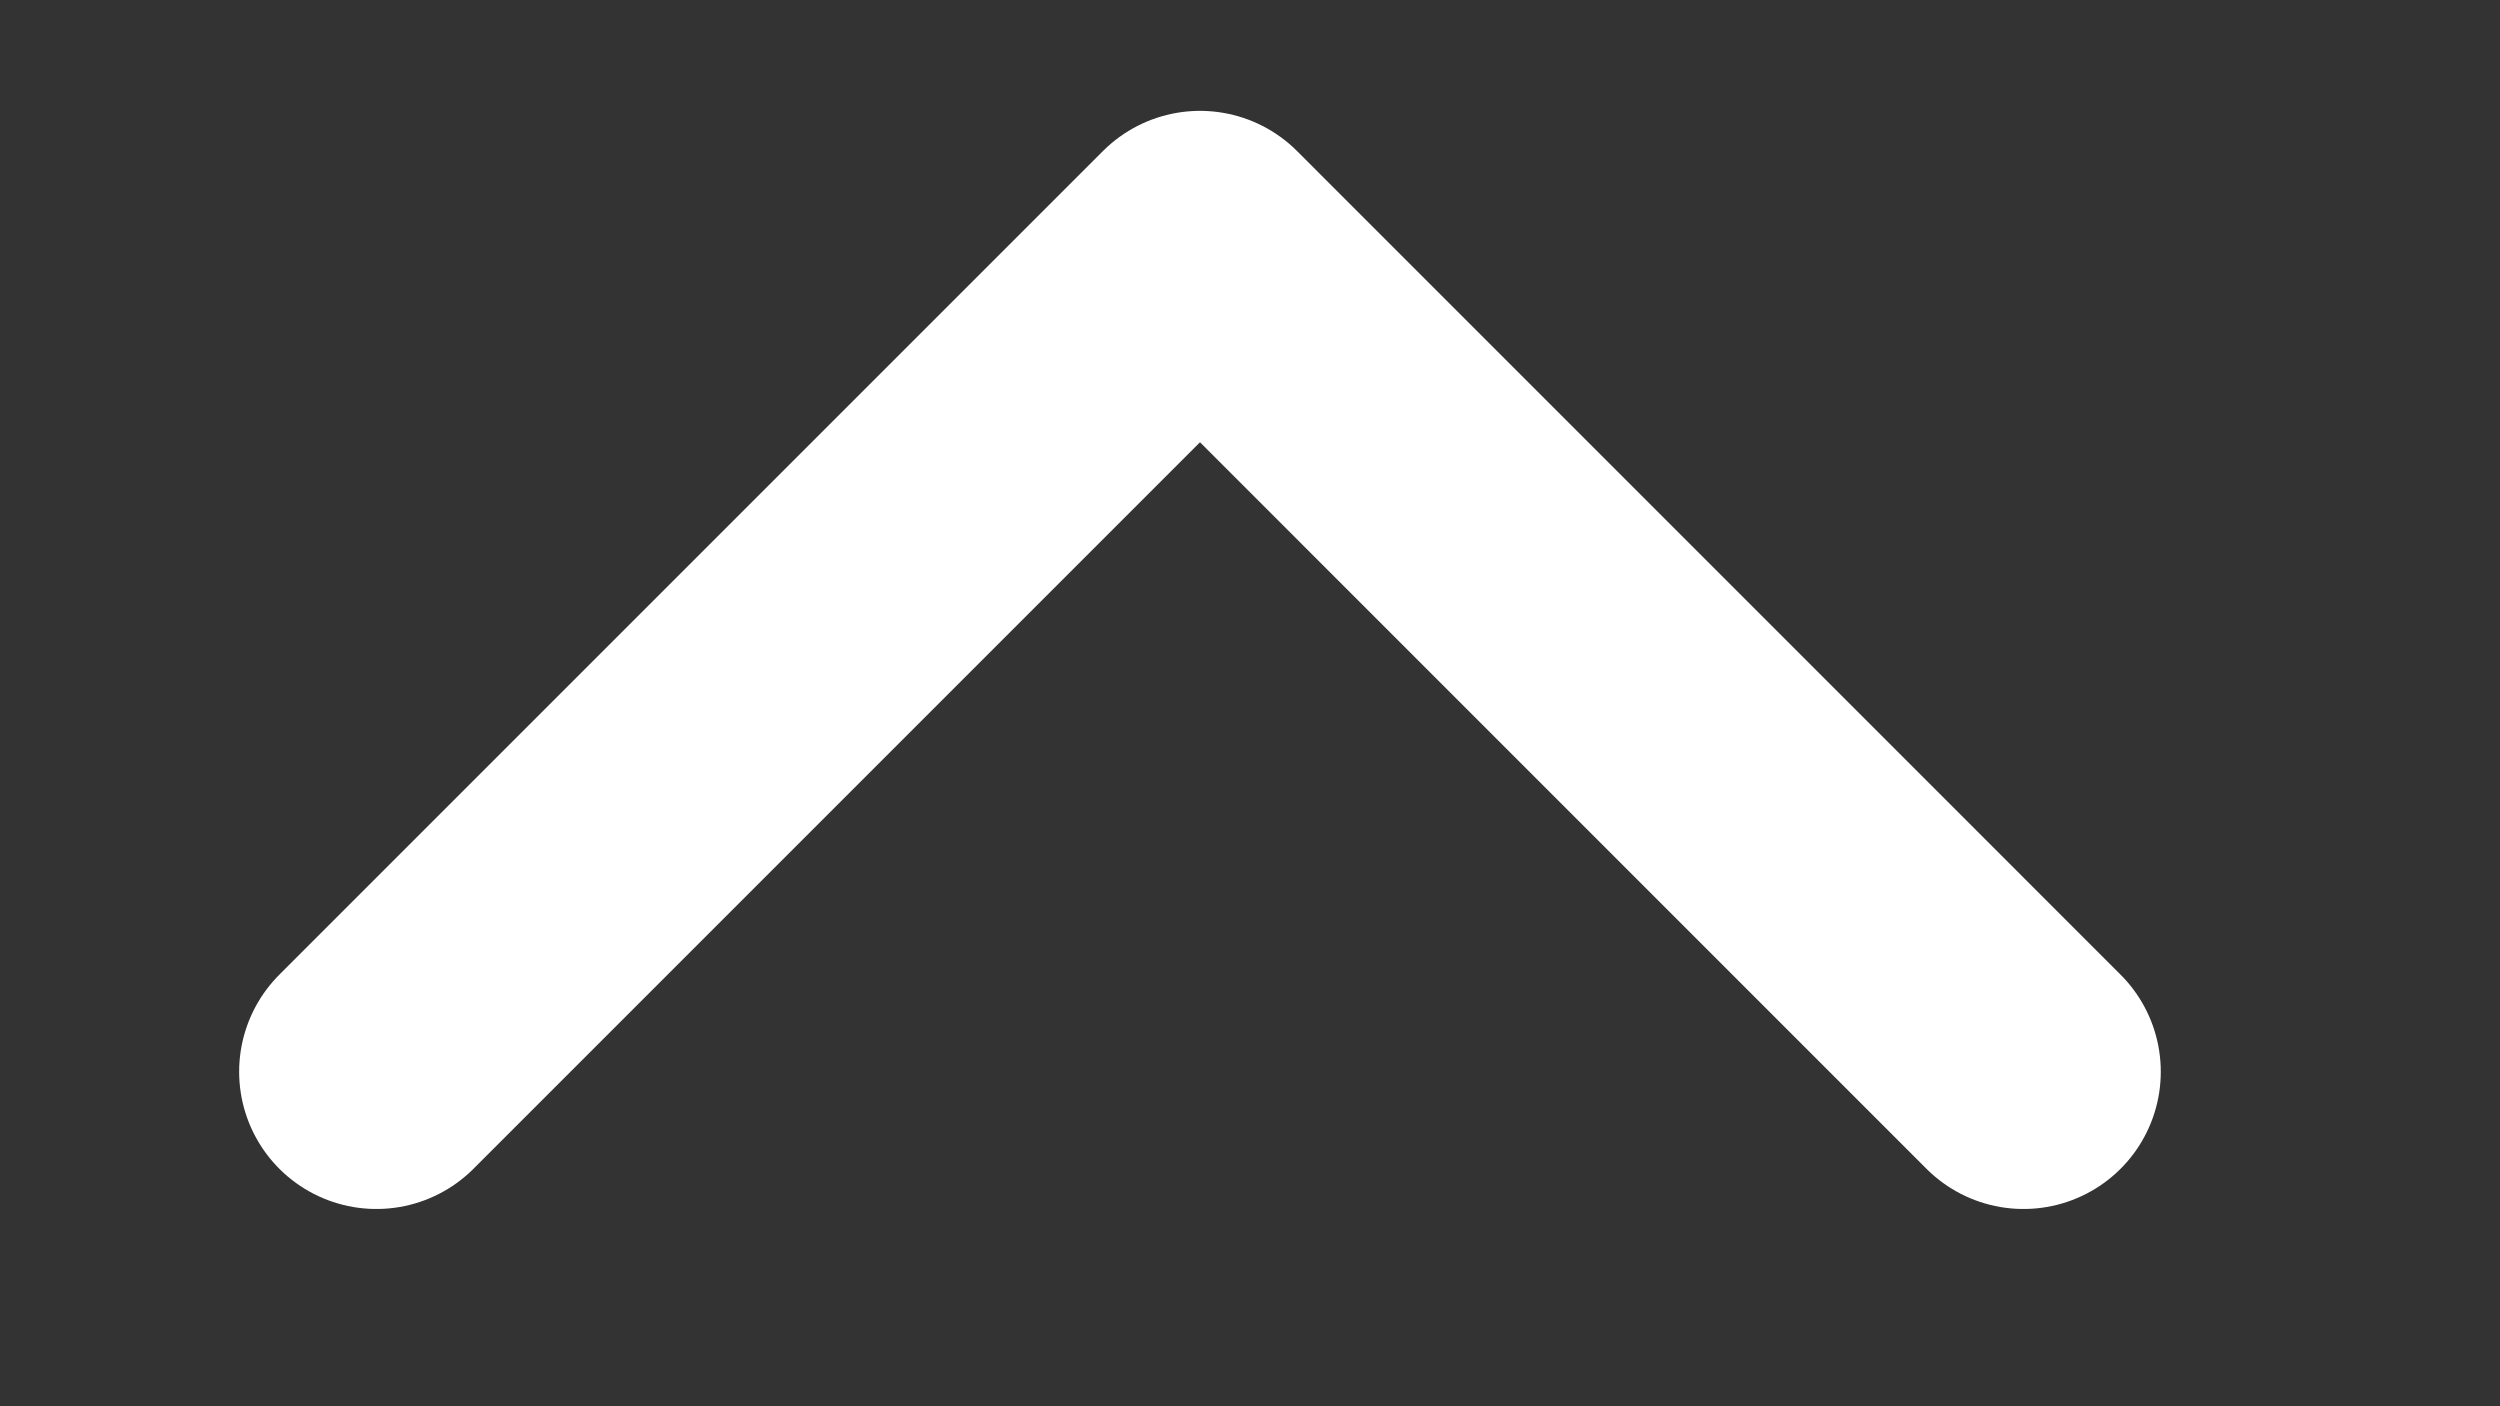
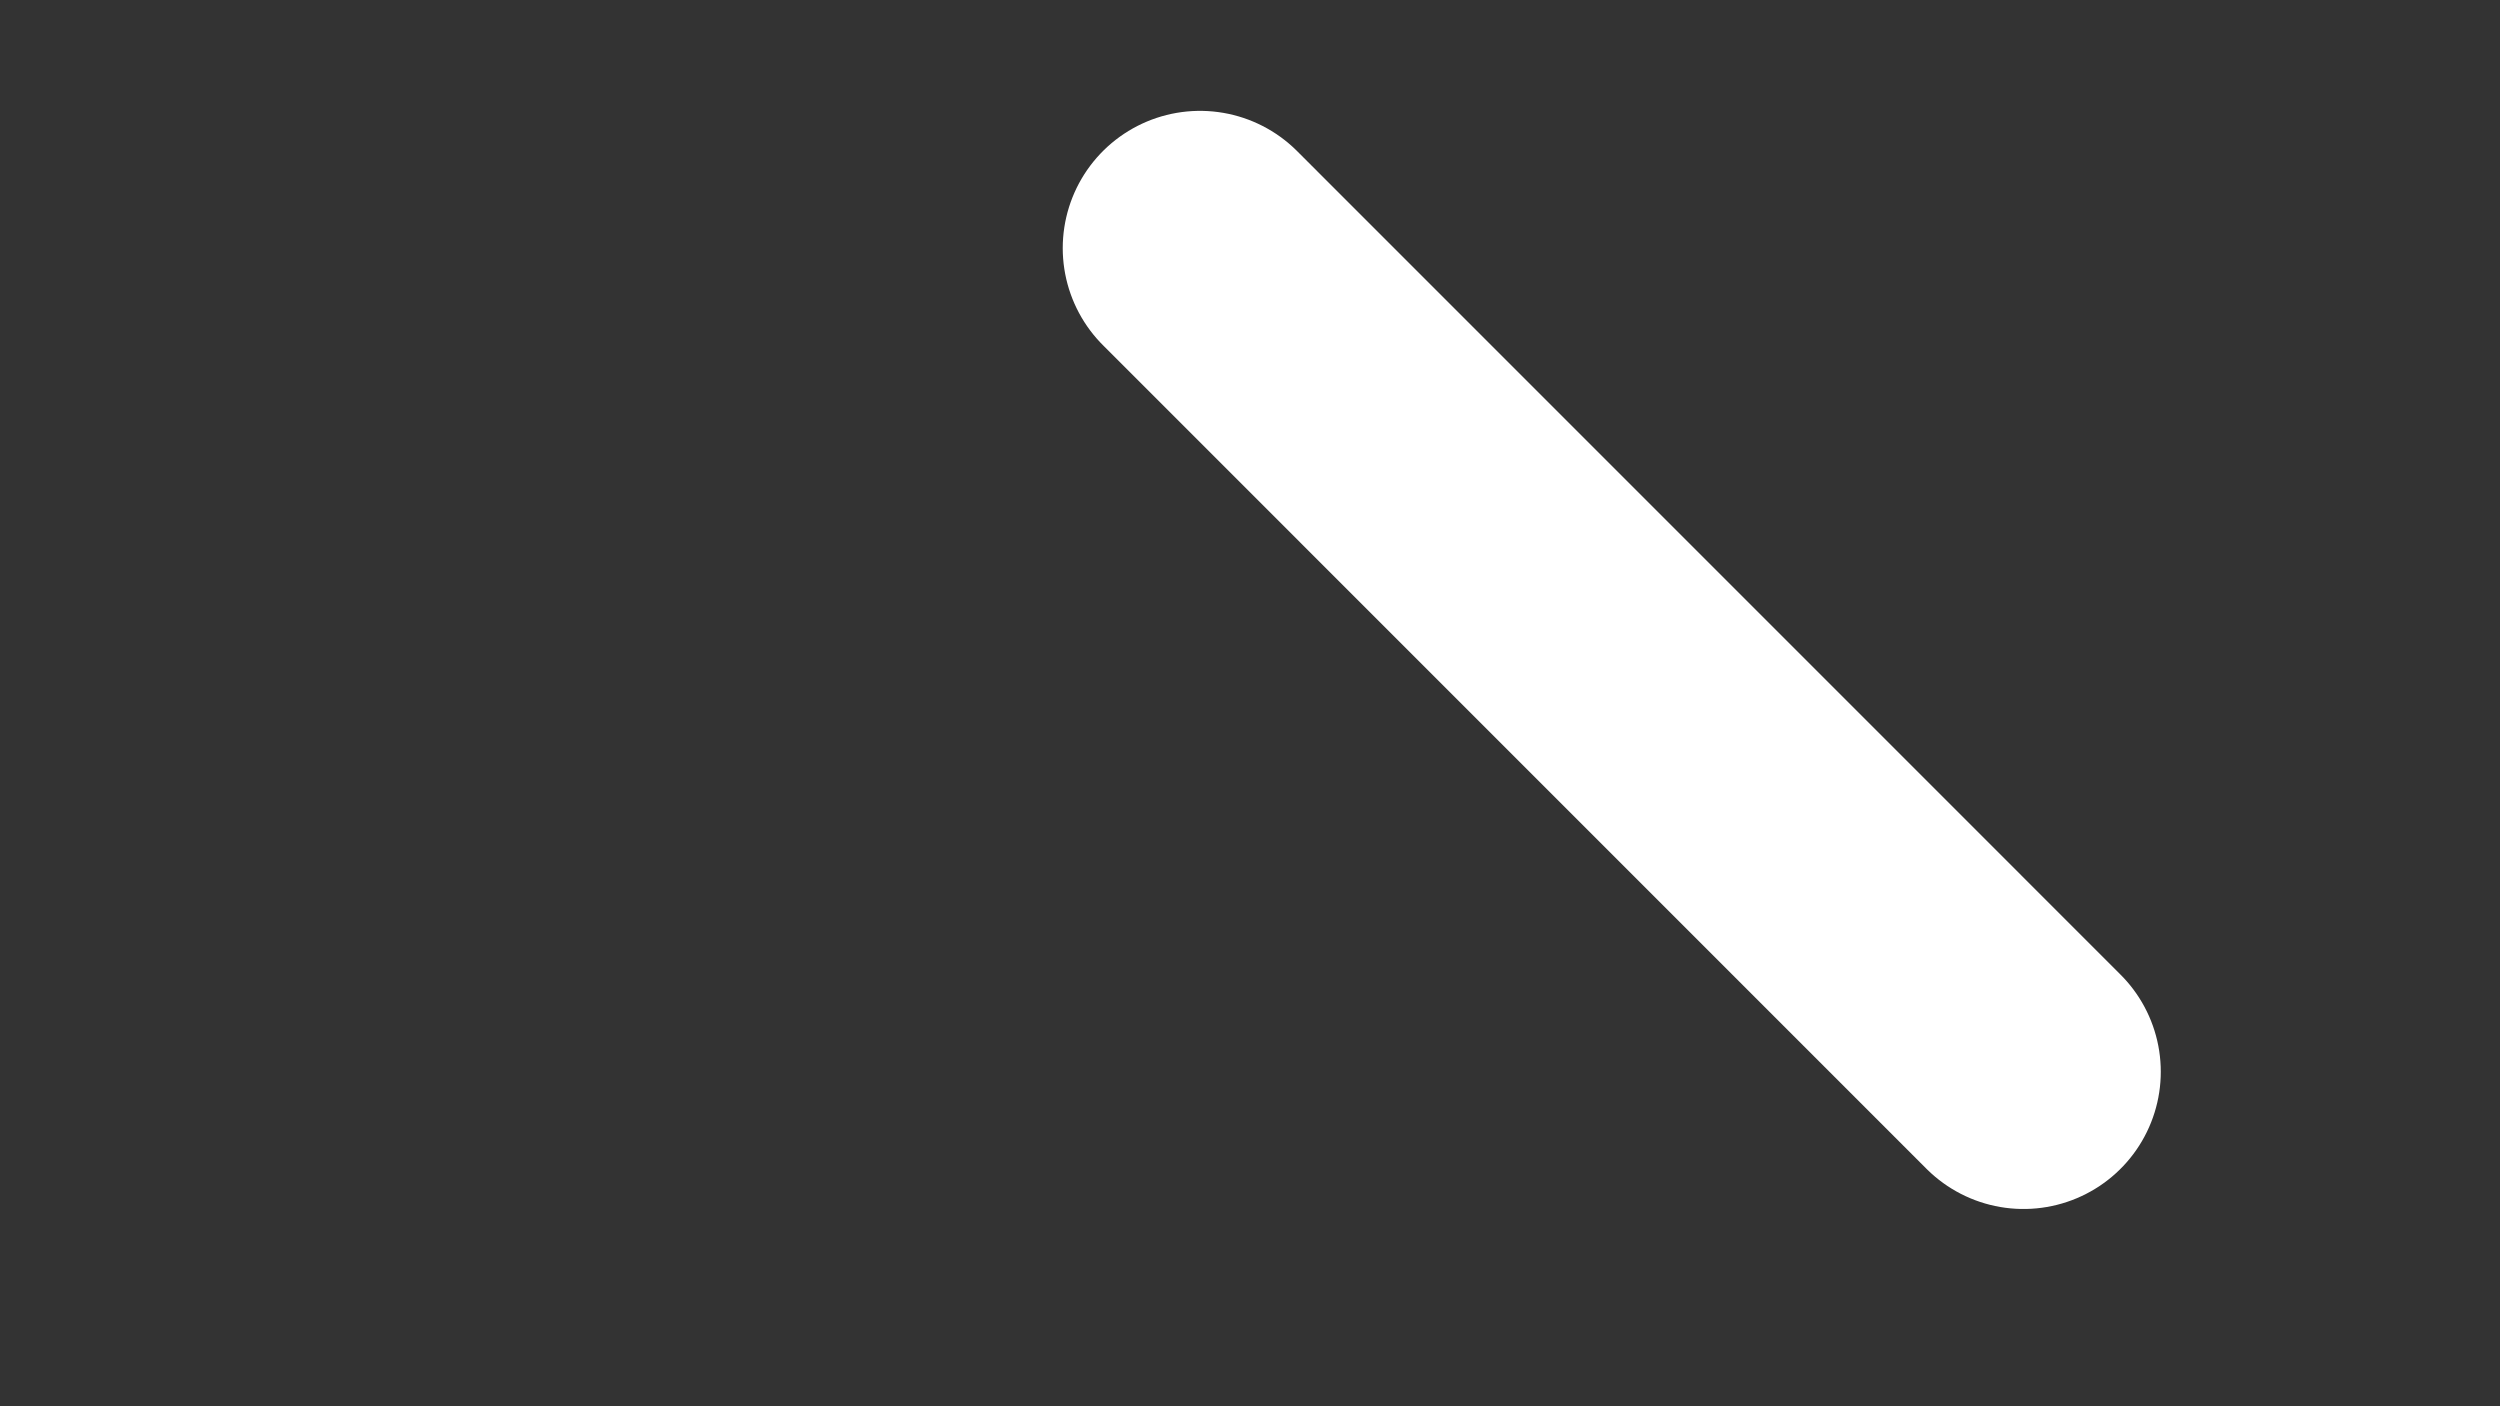
<svg xmlns="http://www.w3.org/2000/svg" width="32" height="18" viewBox="0 0 32 18" fill="none">
  <rect x="0" y="0" width="32" height="18" fill="#333333" stroke="none" />
-   <path d="M25.901 13.718L15.36 3.176L4.818 13.718" stroke="white" stroke-width="3.514" stroke-linecap="round" stroke-linejoin="round" />
+   <path d="M25.901 13.718L15.36 3.176" stroke="white" stroke-width="3.514" stroke-linecap="round" stroke-linejoin="round" />
</svg>